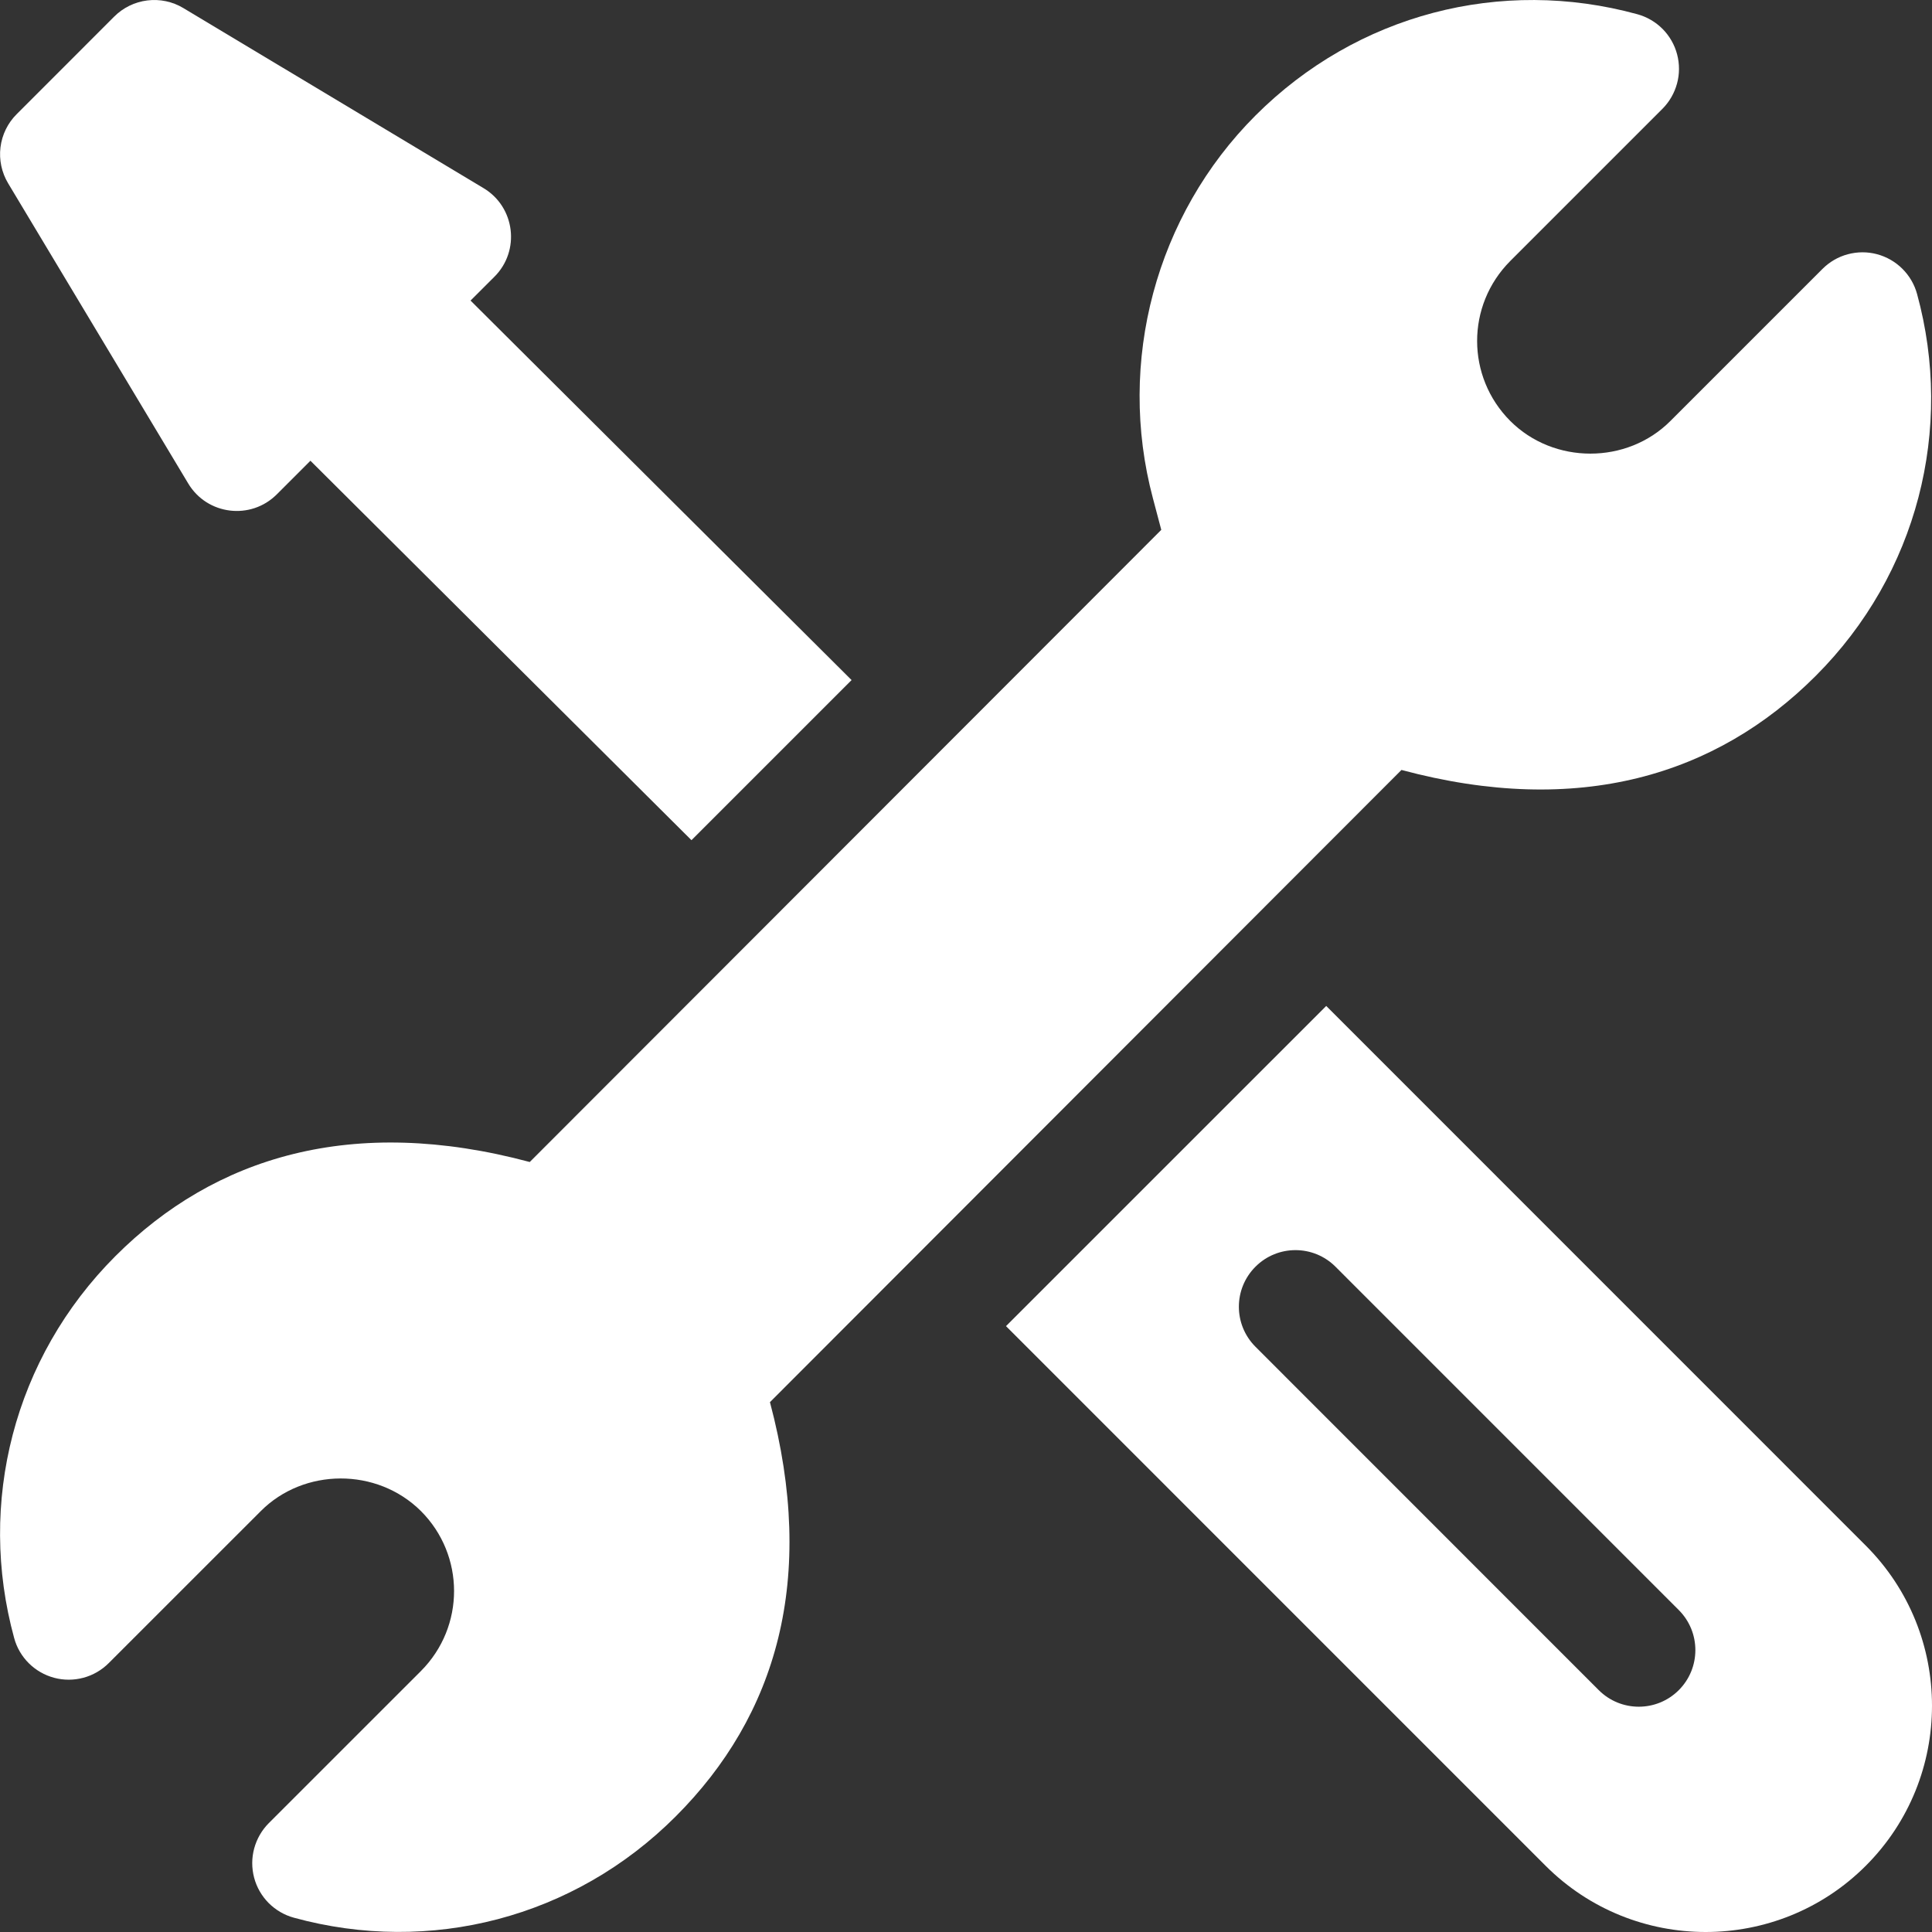
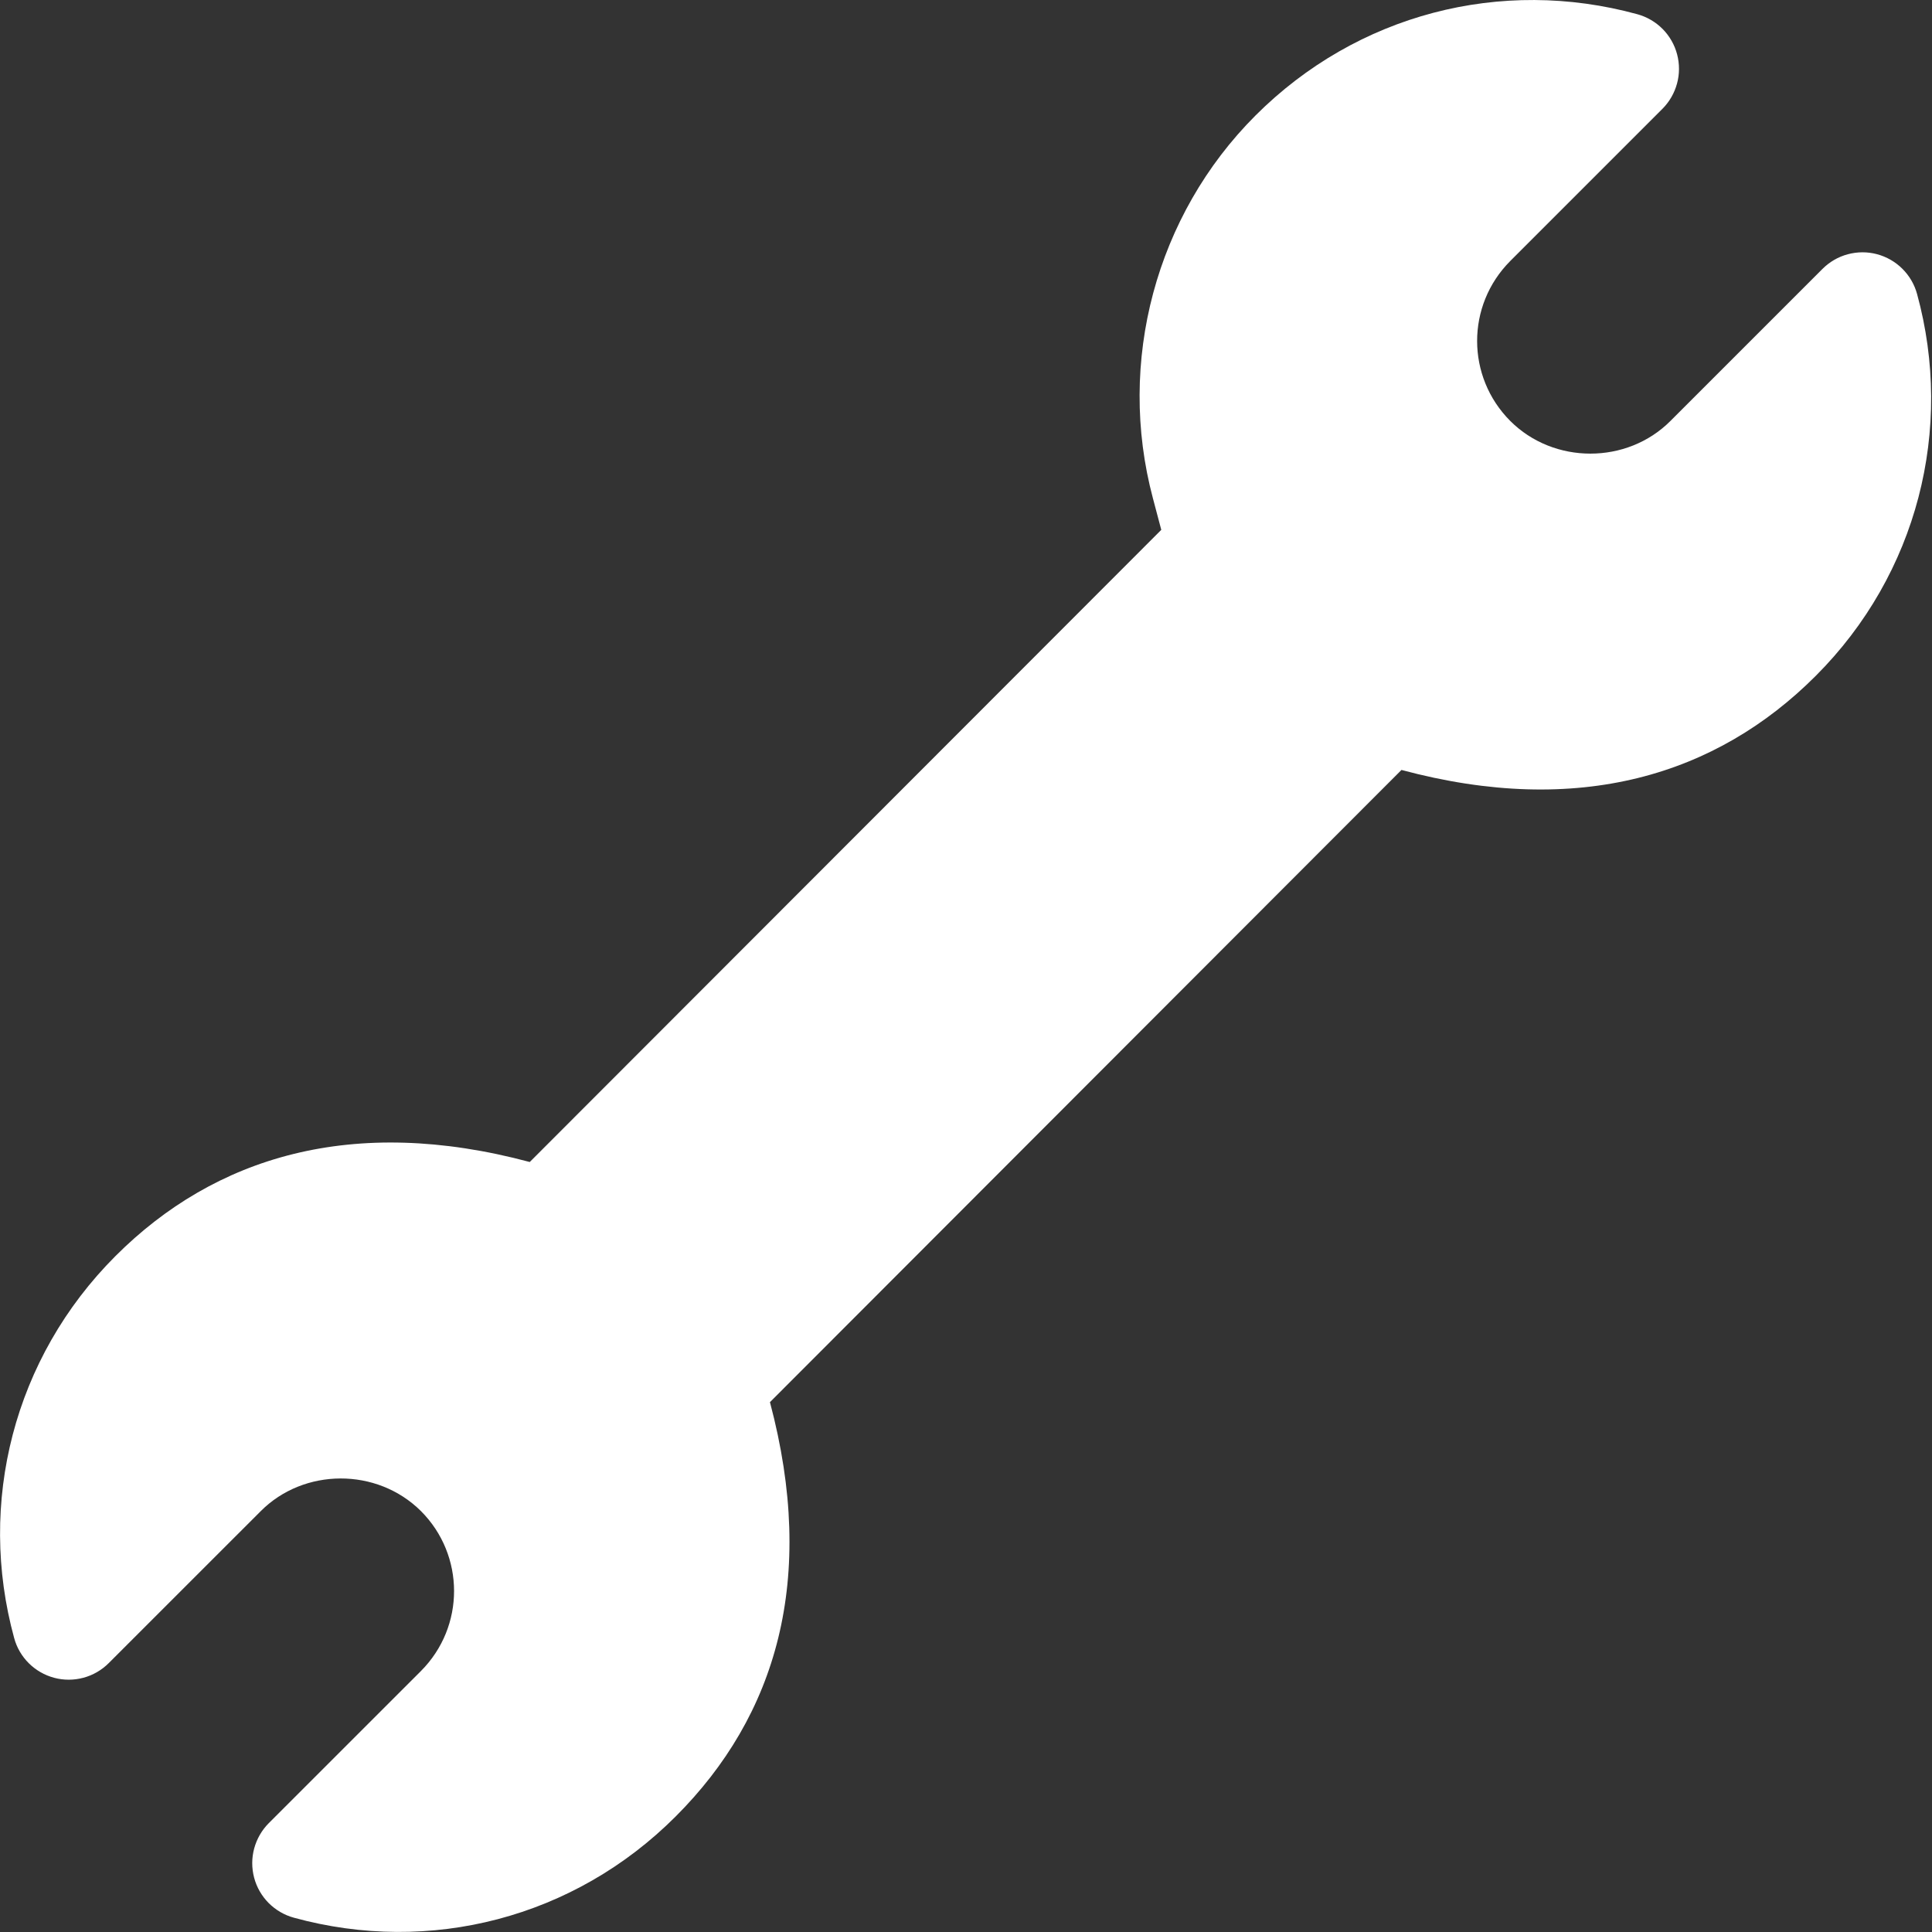
<svg xmlns="http://www.w3.org/2000/svg" width="40" height="40" viewBox="0 0 40 40" fill="none">
  <rect x="0" y="0" width="40" height="40" fill="#333333" stroke="none" />
  <path d="M2.389 26.007C4.446 23.948 7.301 23.076 10.968 24.058L24.043 10.97L23.87 10.317C23.117 7.491 23.931 4.454 25.993 2.392C28.093 0.291 31.078 -0.48 33.901 0.295C34.098 0.349 34.279 0.455 34.423 0.6C34.567 0.746 34.671 0.927 34.723 1.126C34.775 1.324 34.775 1.533 34.721 1.73C34.667 1.928 34.563 2.109 34.418 2.254L31.27 5.402C30.349 6.325 30.358 7.802 31.267 8.714C32.169 9.618 33.685 9.617 34.584 8.716L37.733 5.567C37.878 5.422 38.058 5.317 38.257 5.264C38.455 5.211 38.663 5.21 38.862 5.263C39.06 5.316 39.241 5.42 39.386 5.564C39.532 5.709 39.637 5.889 39.691 6.087C40.455 8.879 39.703 11.883 37.593 13.993C35.537 16.051 32.685 16.926 29.016 15.941L15.941 29.03C16.916 32.695 16.075 35.523 13.989 37.608C11.887 39.712 8.901 40.477 6.084 39.704C5.886 39.65 5.706 39.544 5.561 39.399C5.417 39.253 5.313 39.072 5.261 38.874C5.209 38.675 5.209 38.467 5.263 38.269C5.317 38.071 5.421 37.89 5.566 37.745L8.714 34.598C9.634 33.675 9.625 32.197 8.716 31.286C7.803 30.378 6.29 30.392 5.4 31.285L2.251 34.433C2.106 34.578 1.925 34.683 1.727 34.736C1.529 34.789 1.32 34.79 1.122 34.737C0.923 34.684 0.742 34.58 0.597 34.436C0.451 34.291 0.346 34.111 0.293 33.913C-0.472 31.121 0.28 28.117 2.389 26.007Z" fill="white" />
-   <path d="M27.458 20.827L38.629 32C40.457 33.828 40.457 36.801 38.629 38.629C36.801 40.457 33.828 40.457 32 38.629L20.828 27.456L27.458 20.827ZM33.1 34.992C33.558 35.45 34.3 35.45 34.758 34.992C35.215 34.534 35.215 33.793 34.758 33.335L27.65 26.226C27.192 25.768 26.45 25.768 25.993 26.226C25.535 26.684 25.535 27.425 25.993 27.883L33.1 34.992ZM0.345 2.364L2.365 0.343C2.55 0.158 2.791 0.041 3.05 0.009C3.31 -0.023 3.572 0.032 3.796 0.167L10.011 3.895C10.665 4.287 10.776 5.19 10.237 5.729L9.742 6.223L17.631 14.08L14.316 17.395L6.427 9.539L5.73 10.236C5.191 10.774 4.289 10.664 3.897 10.01L0.168 3.795C0.034 3.571 -0.022 3.308 0.01 3.049C0.042 2.79 0.16 2.548 0.345 2.364Z" fill="white" />
</svg>